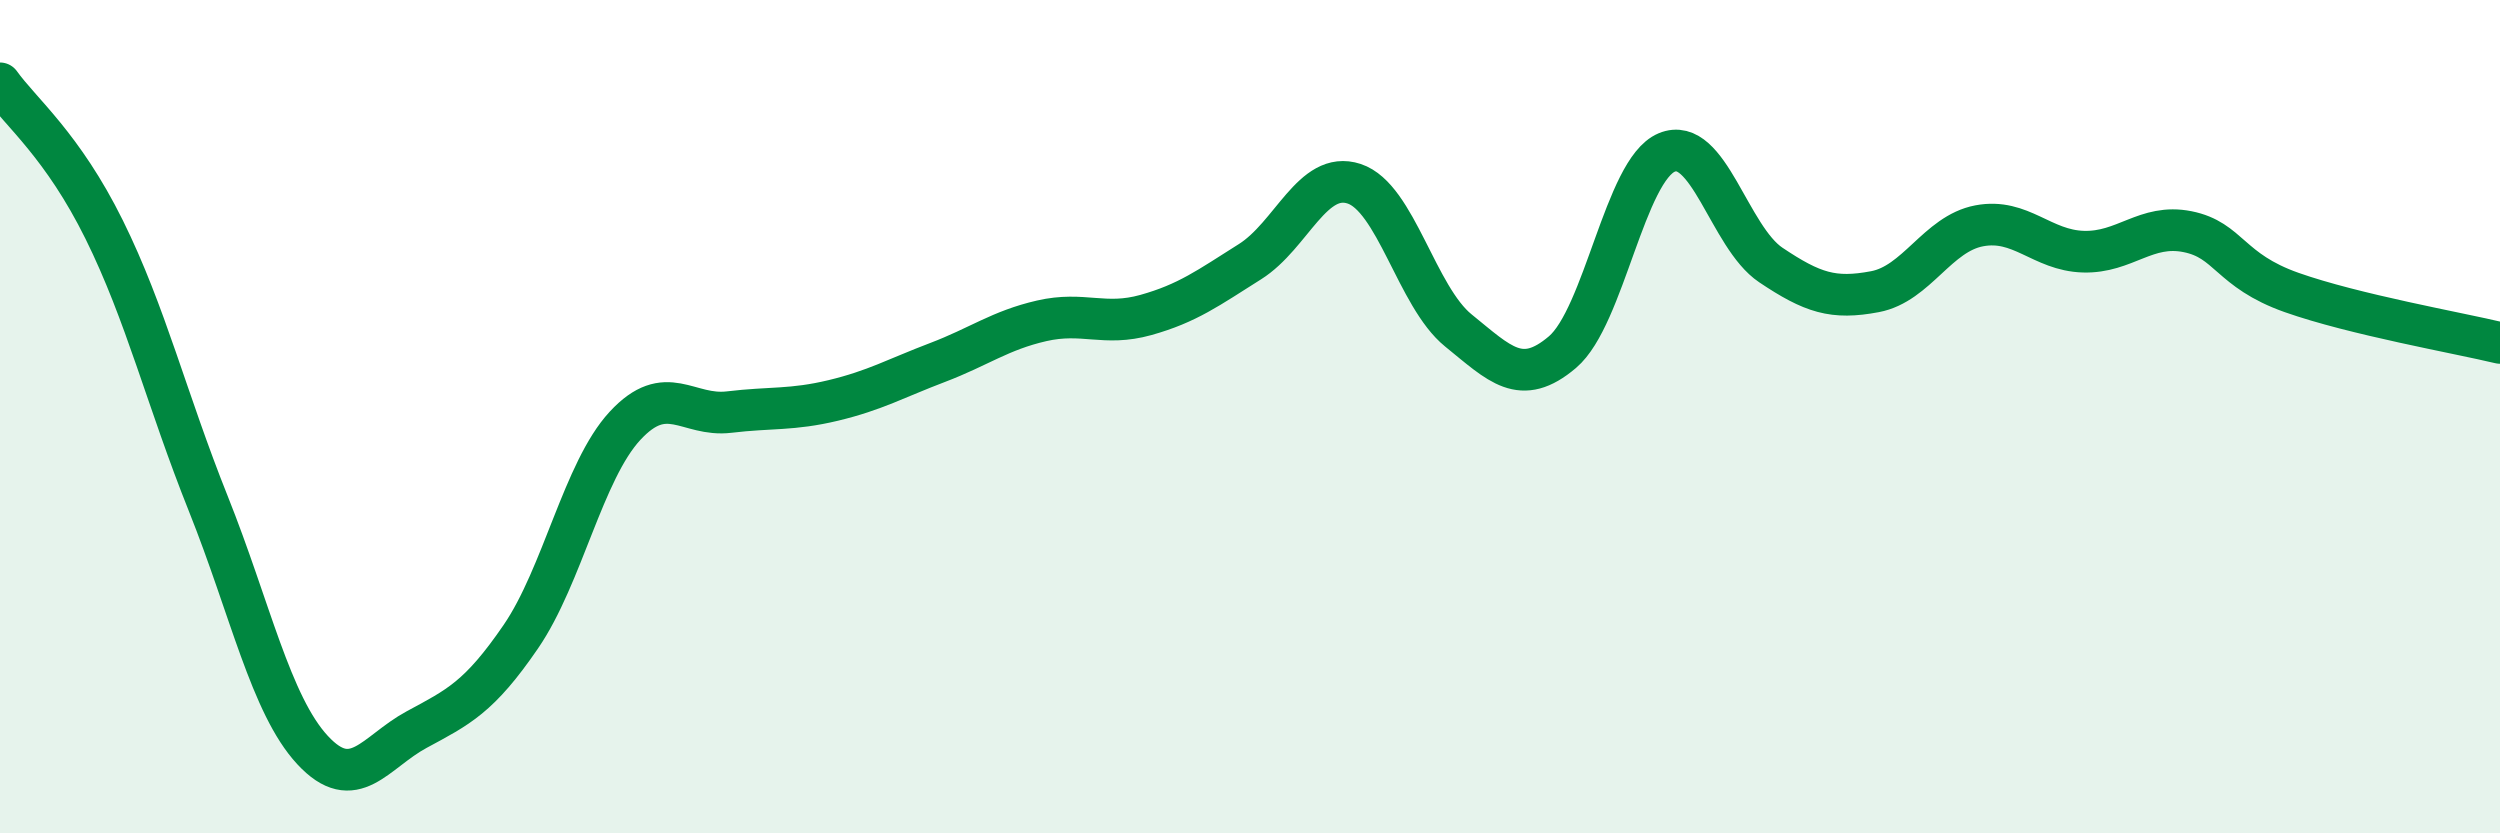
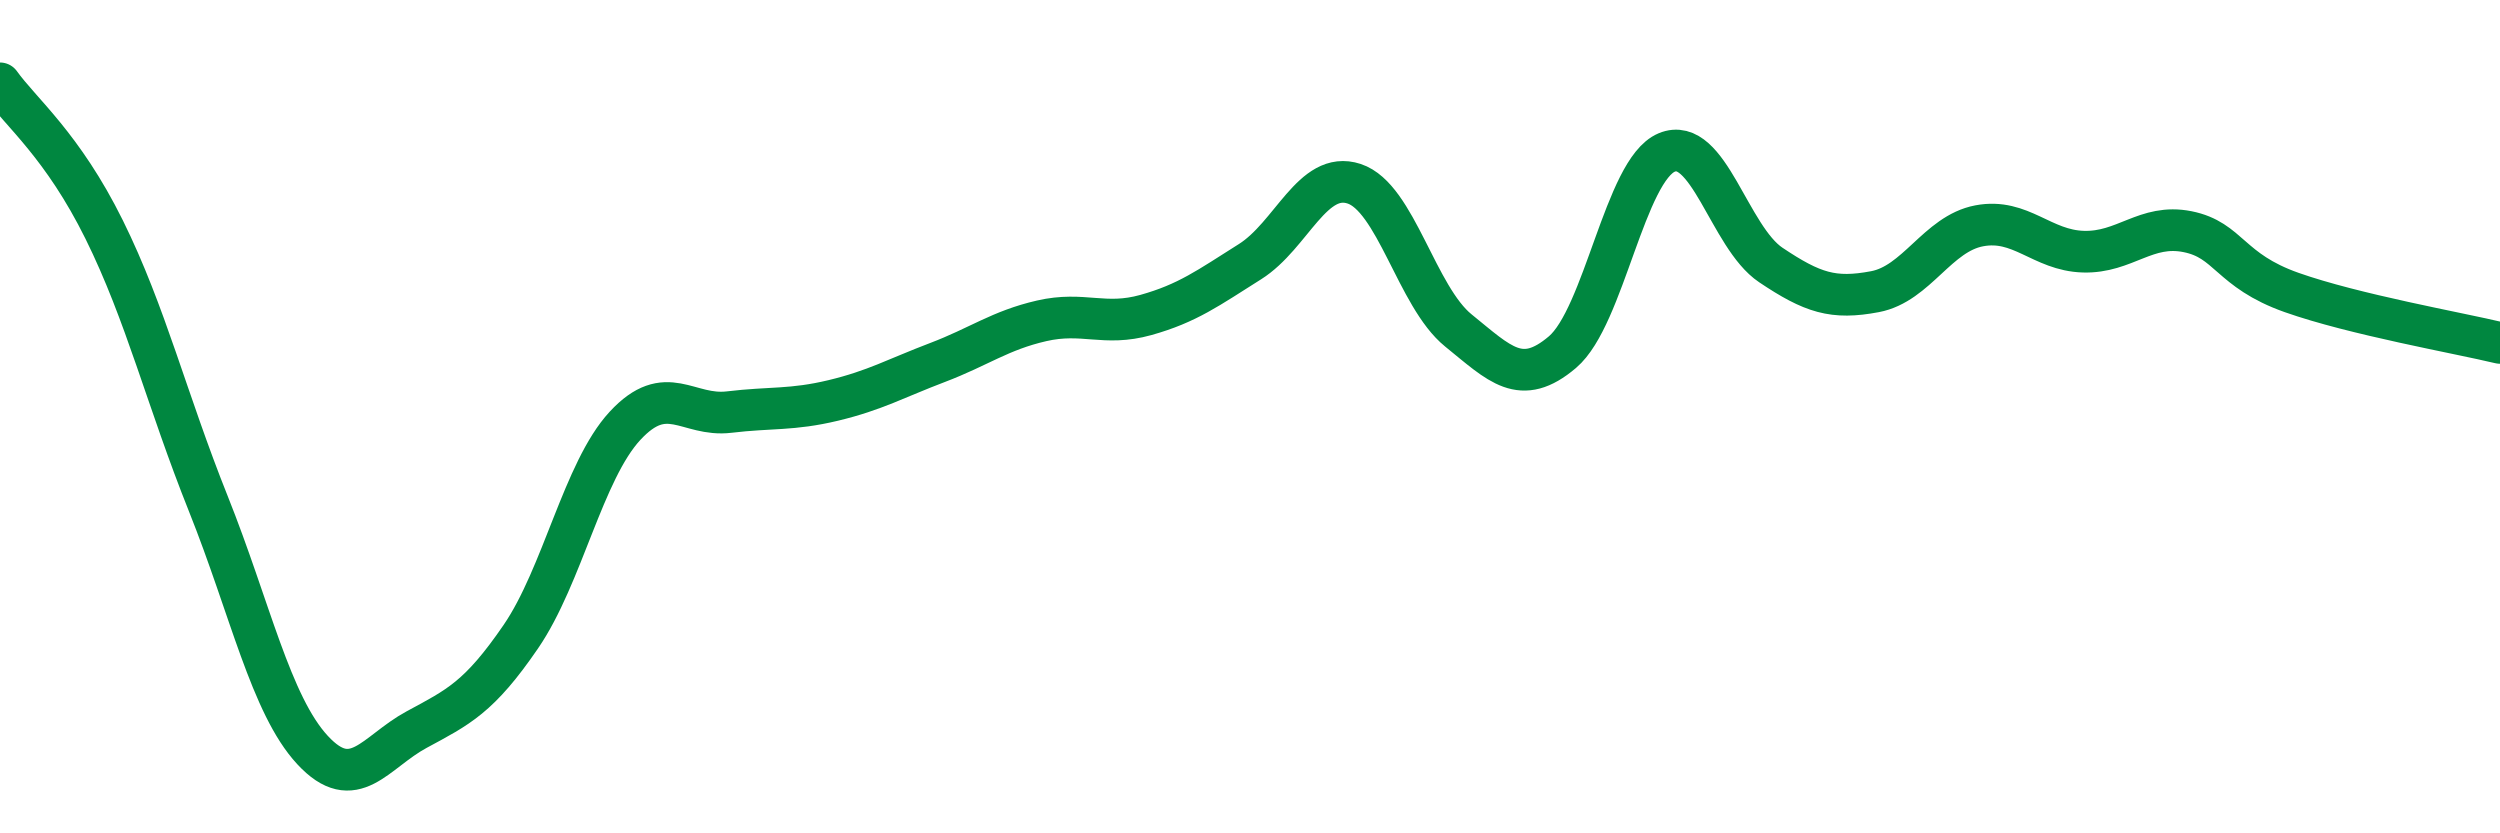
<svg xmlns="http://www.w3.org/2000/svg" width="60" height="20" viewBox="0 0 60 20">
-   <path d="M 0,2 C 0.5,2.7 1.5,3.49 2.5,5.51 C 3.5,7.53 4,9.59 5,12.09 C 6,14.59 6.5,16.92 7.5,18 C 8.5,19.08 9,18.05 10,17.51 C 11,16.97 11.5,16.74 12.5,15.28 C 13.5,13.82 14,11.3 15,10.22 C 16,9.14 16.5,10.01 17.5,9.89 C 18.5,9.77 19,9.85 20,9.61 C 21,9.37 21.5,9.08 22.5,8.7 C 23.5,8.32 24,7.93 25,7.7 C 26,7.47 26.5,7.84 27.5,7.56 C 28.5,7.28 29,6.91 30,6.28 C 31,5.65 31.5,4.08 32.5,4.41 C 33.5,4.74 34,7.12 35,7.93 C 36,8.74 36.5,9.3 37.5,8.45 C 38.5,7.6 39,4.08 40,3.66 C 41,3.24 41.5,5.69 42.5,6.36 C 43.5,7.03 44,7.19 45,7 C 46,6.81 46.5,5.61 47.5,5.42 C 48.5,5.23 49,6.01 50,6.04 C 51,6.07 51.5,5.36 52.5,5.56 C 53.5,5.76 53.5,6.49 55,7.02 C 56.5,7.55 59,7.99 60,8.23L60 20L0 20Z" fill="#008740" opacity="0.1" stroke-linecap="round" stroke-linejoin="round" />
  <path d="M 0,2 C 0.5,2.7 1.5,3.49 2.5,5.51 C 3.5,7.53 4,9.59 5,12.09 C 6,14.59 6.5,16.92 7.5,18 C 8.5,19.08 9,18.05 10,17.51 C 11,16.97 11.5,16.74 12.5,15.28 C 13.5,13.82 14,11.3 15,10.22 C 16,9.14 16.5,10.01 17.5,9.89 C 18.5,9.77 19,9.85 20,9.61 C 21,9.37 21.5,9.08 22.5,8.7 C 23.5,8.32 24,7.93 25,7.7 C 26,7.47 26.5,7.84 27.5,7.56 C 28.5,7.28 29,6.91 30,6.28 C 31,5.65 31.5,4.08 32.5,4.41 C 33.5,4.74 34,7.12 35,7.93 C 36,8.74 36.5,9.3 37.5,8.45 C 38.5,7.6 39,4.08 40,3.66 C 41,3.24 41.5,5.69 42.5,6.36 C 43.5,7.03 44,7.19 45,7 C 46,6.81 46.5,5.61 47.5,5.42 C 48.5,5.23 49,6.01 50,6.04 C 51,6.07 51.5,5.36 52.5,5.56 C 53.5,5.76 53.5,6.49 55,7.02 C 56.5,7.55 59,7.99 60,8.23" stroke="#008740" stroke-width="1" fill="none" stroke-linecap="round" stroke-linejoin="round" />
</svg>